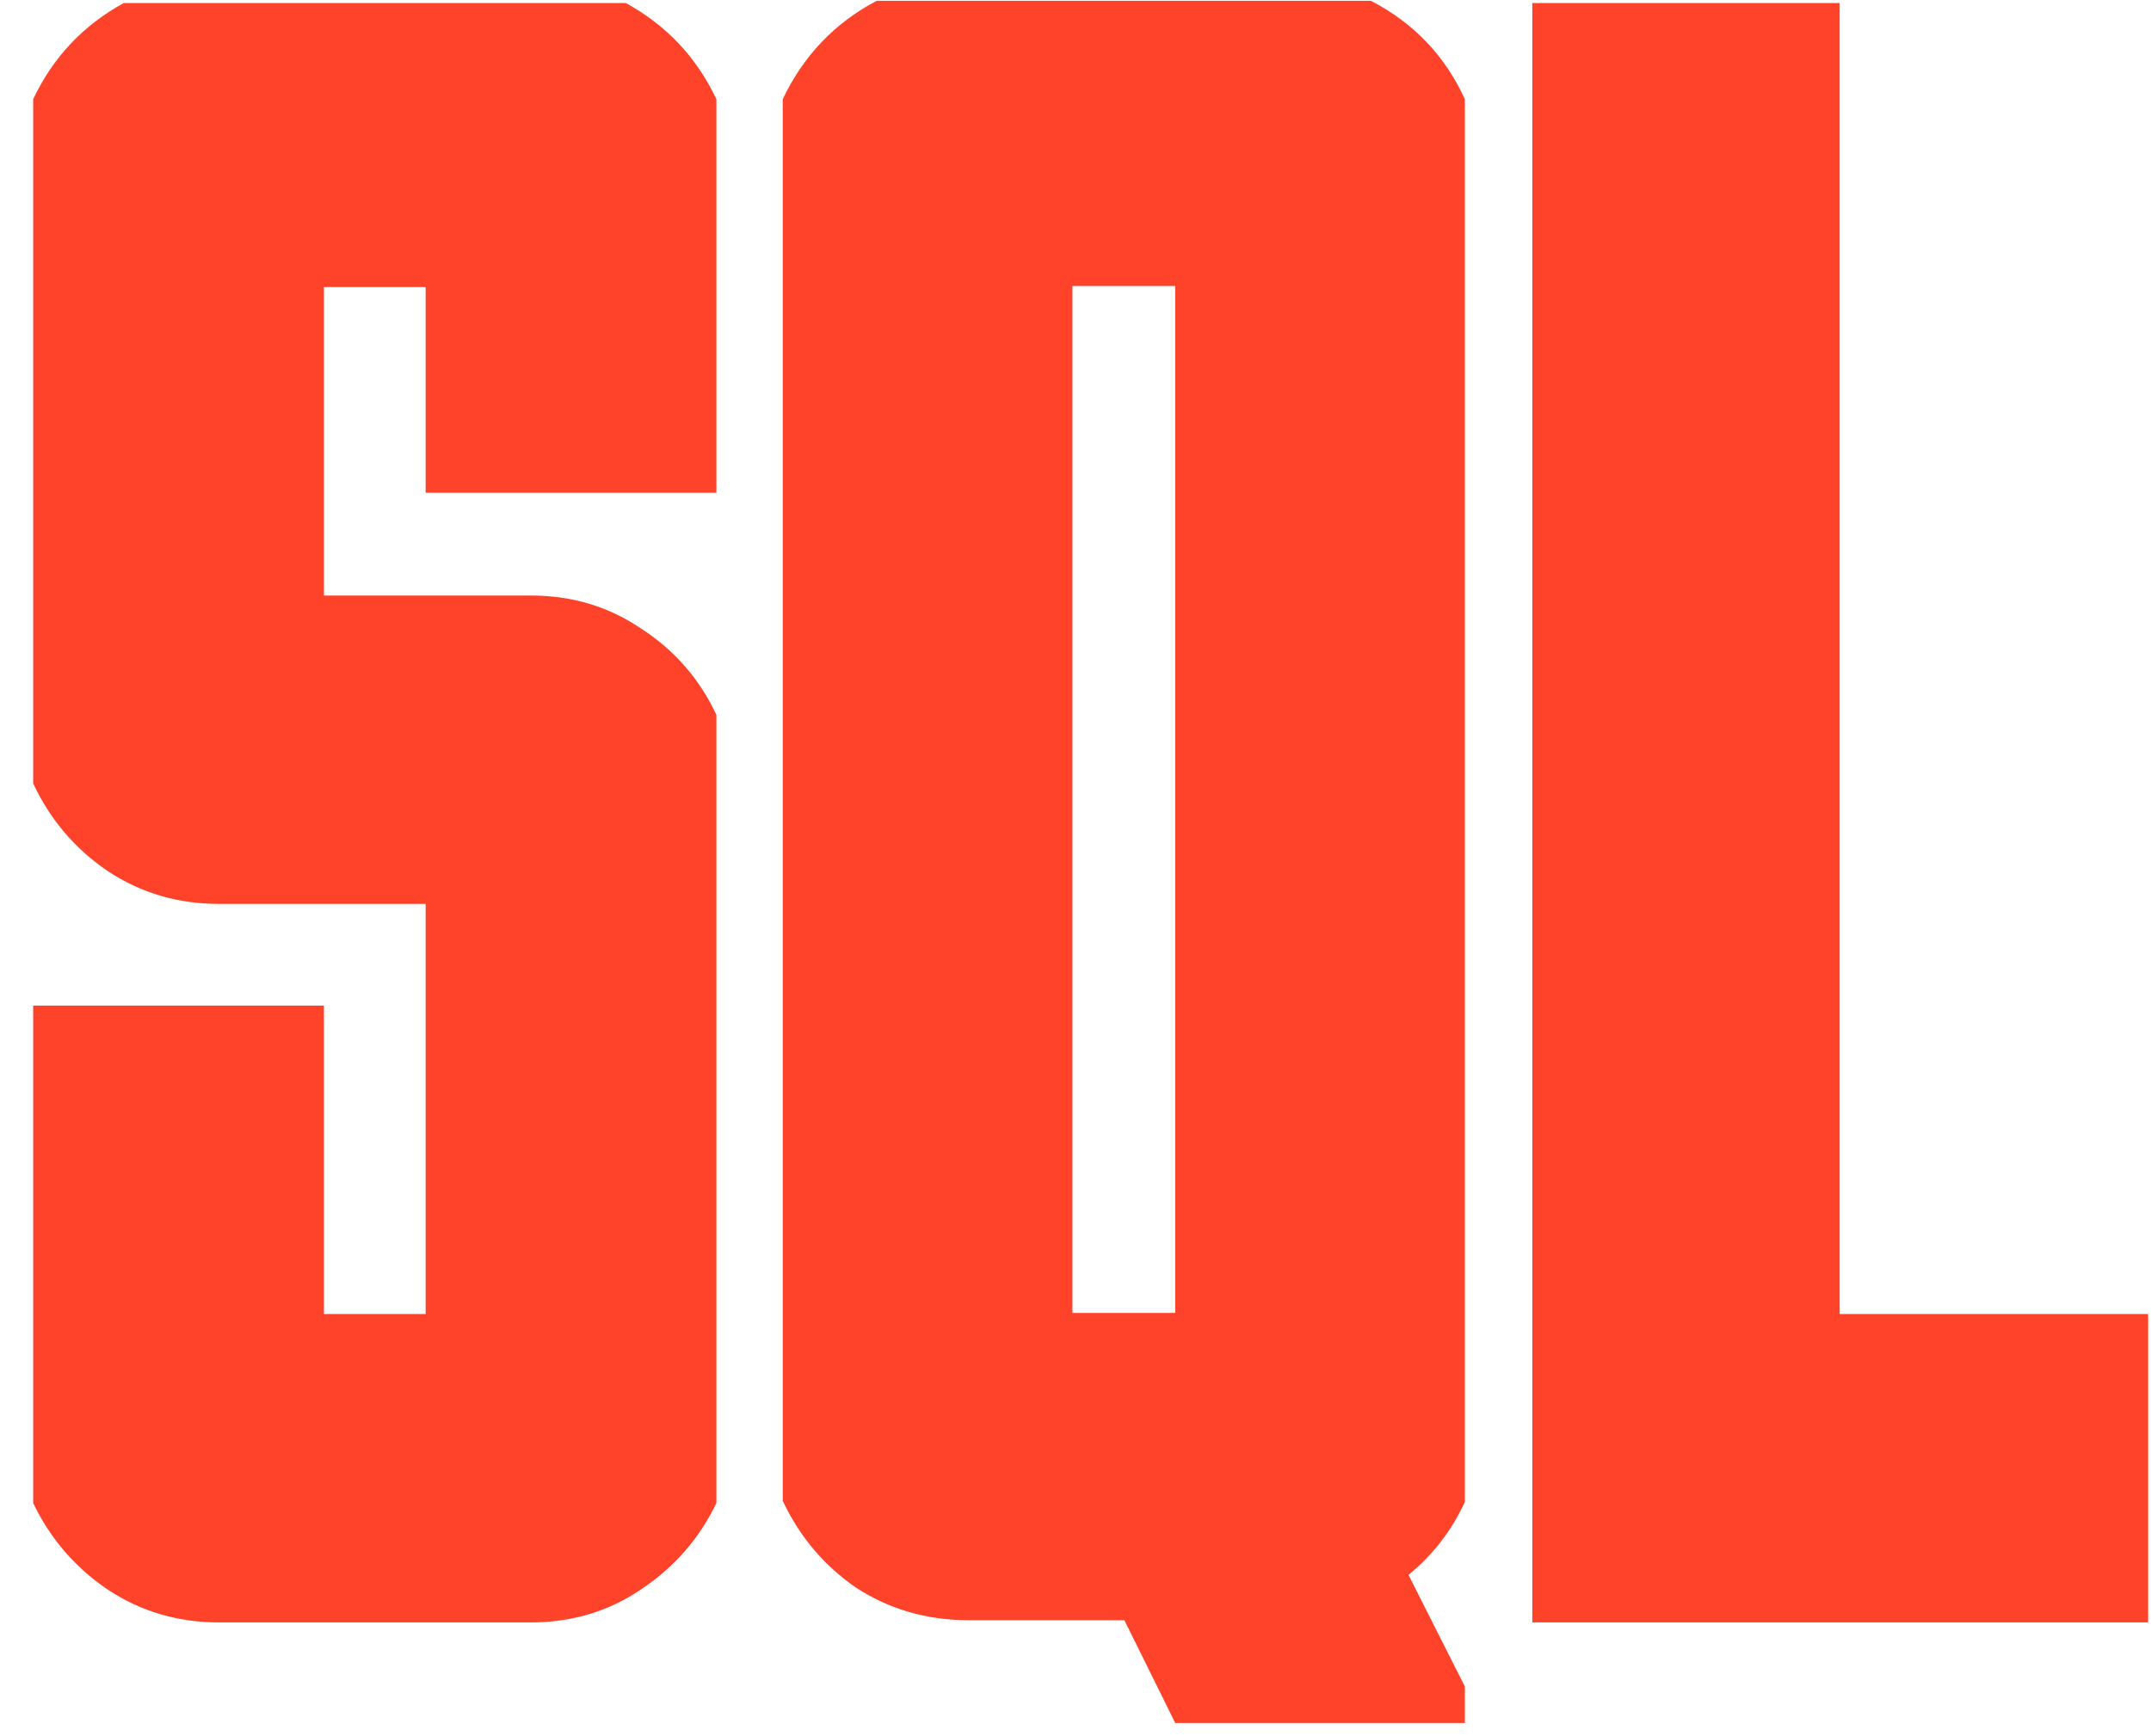
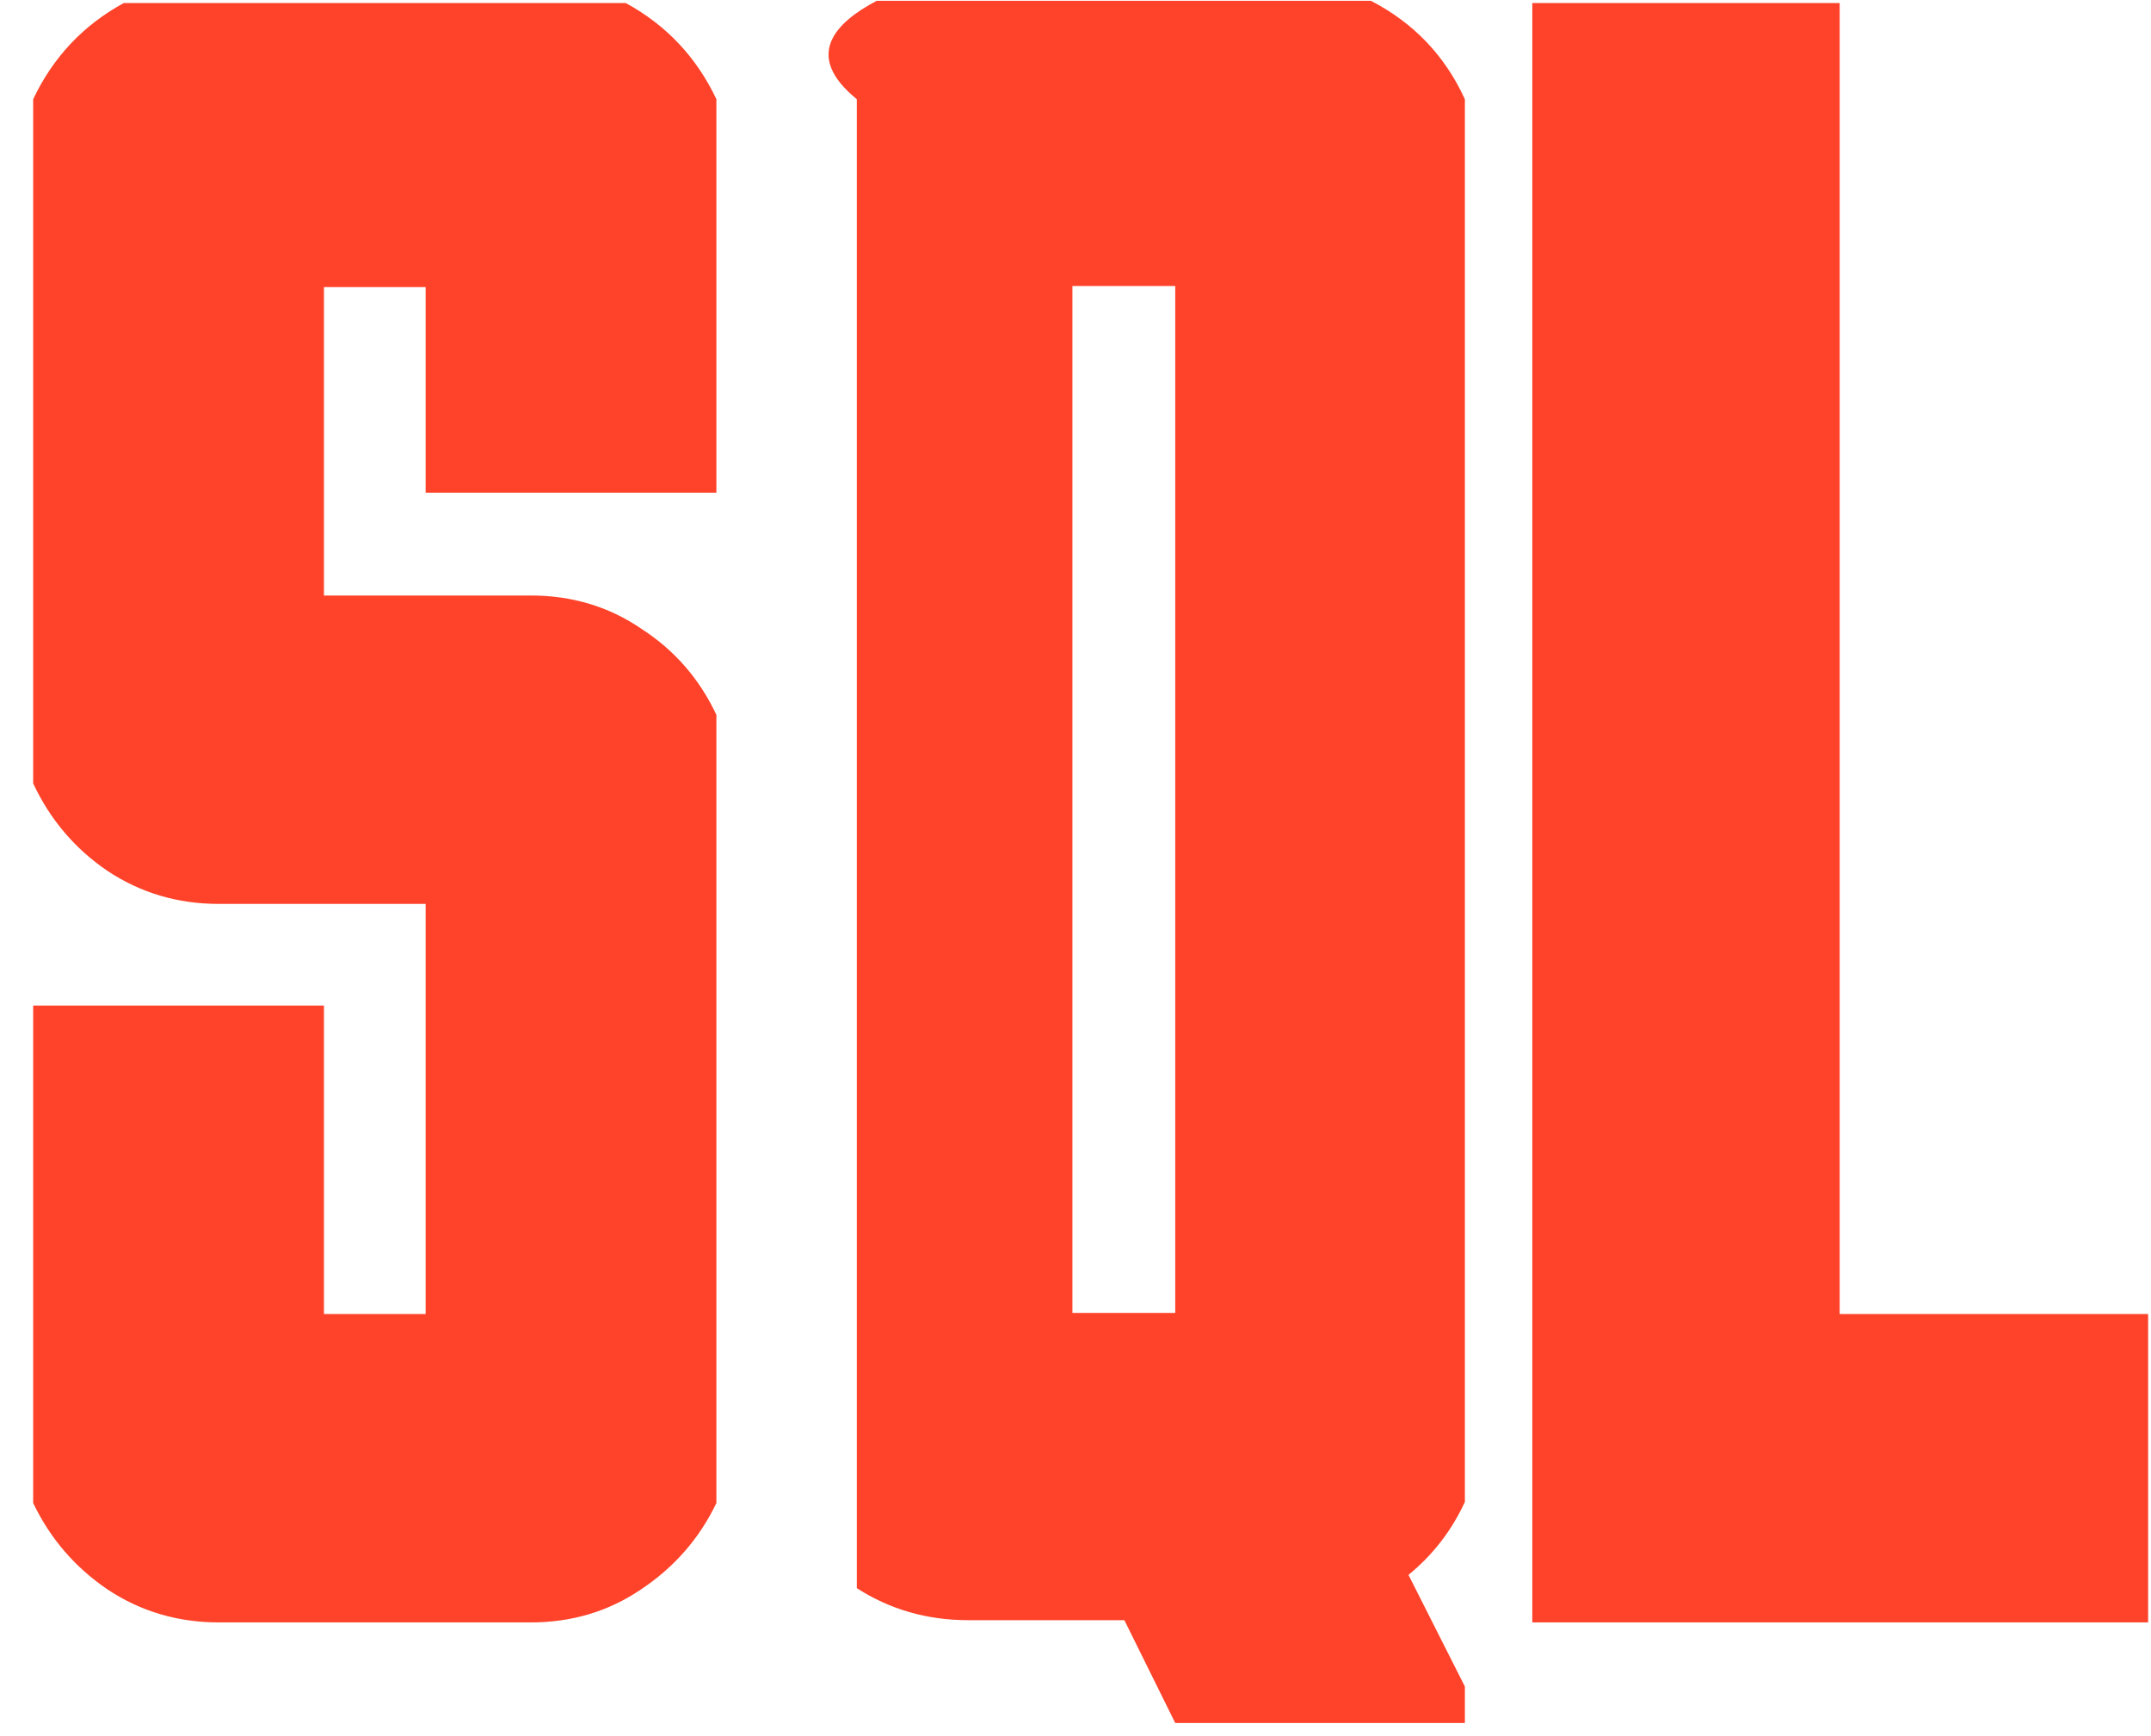
<svg xmlns="http://www.w3.org/2000/svg" width="57" height="46" viewBox="0 0 57 46" fill="none">
-   <path d="M18.984 39.836C18.535 40.773 17.871 41.535 16.992 42.121C16.133 42.707 15.156 43 14.062 43H11.279H8.584H5.801C4.707 43 3.721 42.707 2.842 42.121C1.982 41.535 1.328 40.773 0.879 39.836V26.652H8.584V34.826H11.279V23.957H8.584H5.801C4.707 23.957 3.721 23.664 2.842 23.078C1.982 22.492 1.328 21.721 0.879 20.764V2.629C1.406 1.516 2.207 0.666 3.281 0.08H16.582C17.656 0.666 18.457 1.516 18.984 2.629V13.059H11.279V7.609H8.584V15.783H11.279H14.062C15.156 15.783 16.133 16.076 16.992 16.662C17.871 17.229 18.535 17.99 18.984 18.947V39.836ZM38.818 39.807C38.467 40.568 37.969 41.213 37.324 41.74L38.818 44.699V45.666H31.143L29.795 42.941H28.418H25.664C24.57 42.941 23.584 42.658 22.705 42.092C21.846 41.506 21.191 40.734 20.742 39.777V2.629C21.289 1.477 22.119 0.607 23.232 0.021H36.328C37.461 0.607 38.291 1.477 38.818 2.629V39.807ZM31.143 34.797V7.58H28.418V34.797H31.143ZM48.75 0.08V34.826H56.924V43H48.75H40.605V0.08H48.75Z" fill="#FF432A" />
+   <path d="M18.984 39.836C18.535 40.773 17.871 41.535 16.992 42.121C16.133 42.707 15.156 43 14.062 43H11.279H8.584H5.801C4.707 43 3.721 42.707 2.842 42.121C1.982 41.535 1.328 40.773 0.879 39.836V26.652H8.584V34.826H11.279V23.957H8.584H5.801C4.707 23.957 3.721 23.664 2.842 23.078C1.982 22.492 1.328 21.721 0.879 20.764V2.629C1.406 1.516 2.207 0.666 3.281 0.08H16.582C17.656 0.666 18.457 1.516 18.984 2.629V13.059H11.279V7.609H8.584V15.783H11.279H14.062C15.156 15.783 16.133 16.076 16.992 16.662C17.871 17.229 18.535 17.99 18.984 18.947V39.836ZM38.818 39.807C38.467 40.568 37.969 41.213 37.324 41.74L38.818 44.699V45.666H31.143L29.795 42.941H28.418H25.664C24.57 42.941 23.584 42.658 22.705 42.092V2.629C21.289 1.477 22.119 0.607 23.232 0.021H36.328C37.461 0.607 38.291 1.477 38.818 2.629V39.807ZM31.143 34.797V7.58H28.418V34.797H31.143ZM48.75 0.08V34.826H56.924V43H48.75H40.605V0.08H48.75Z" fill="#FF432A" />
</svg>